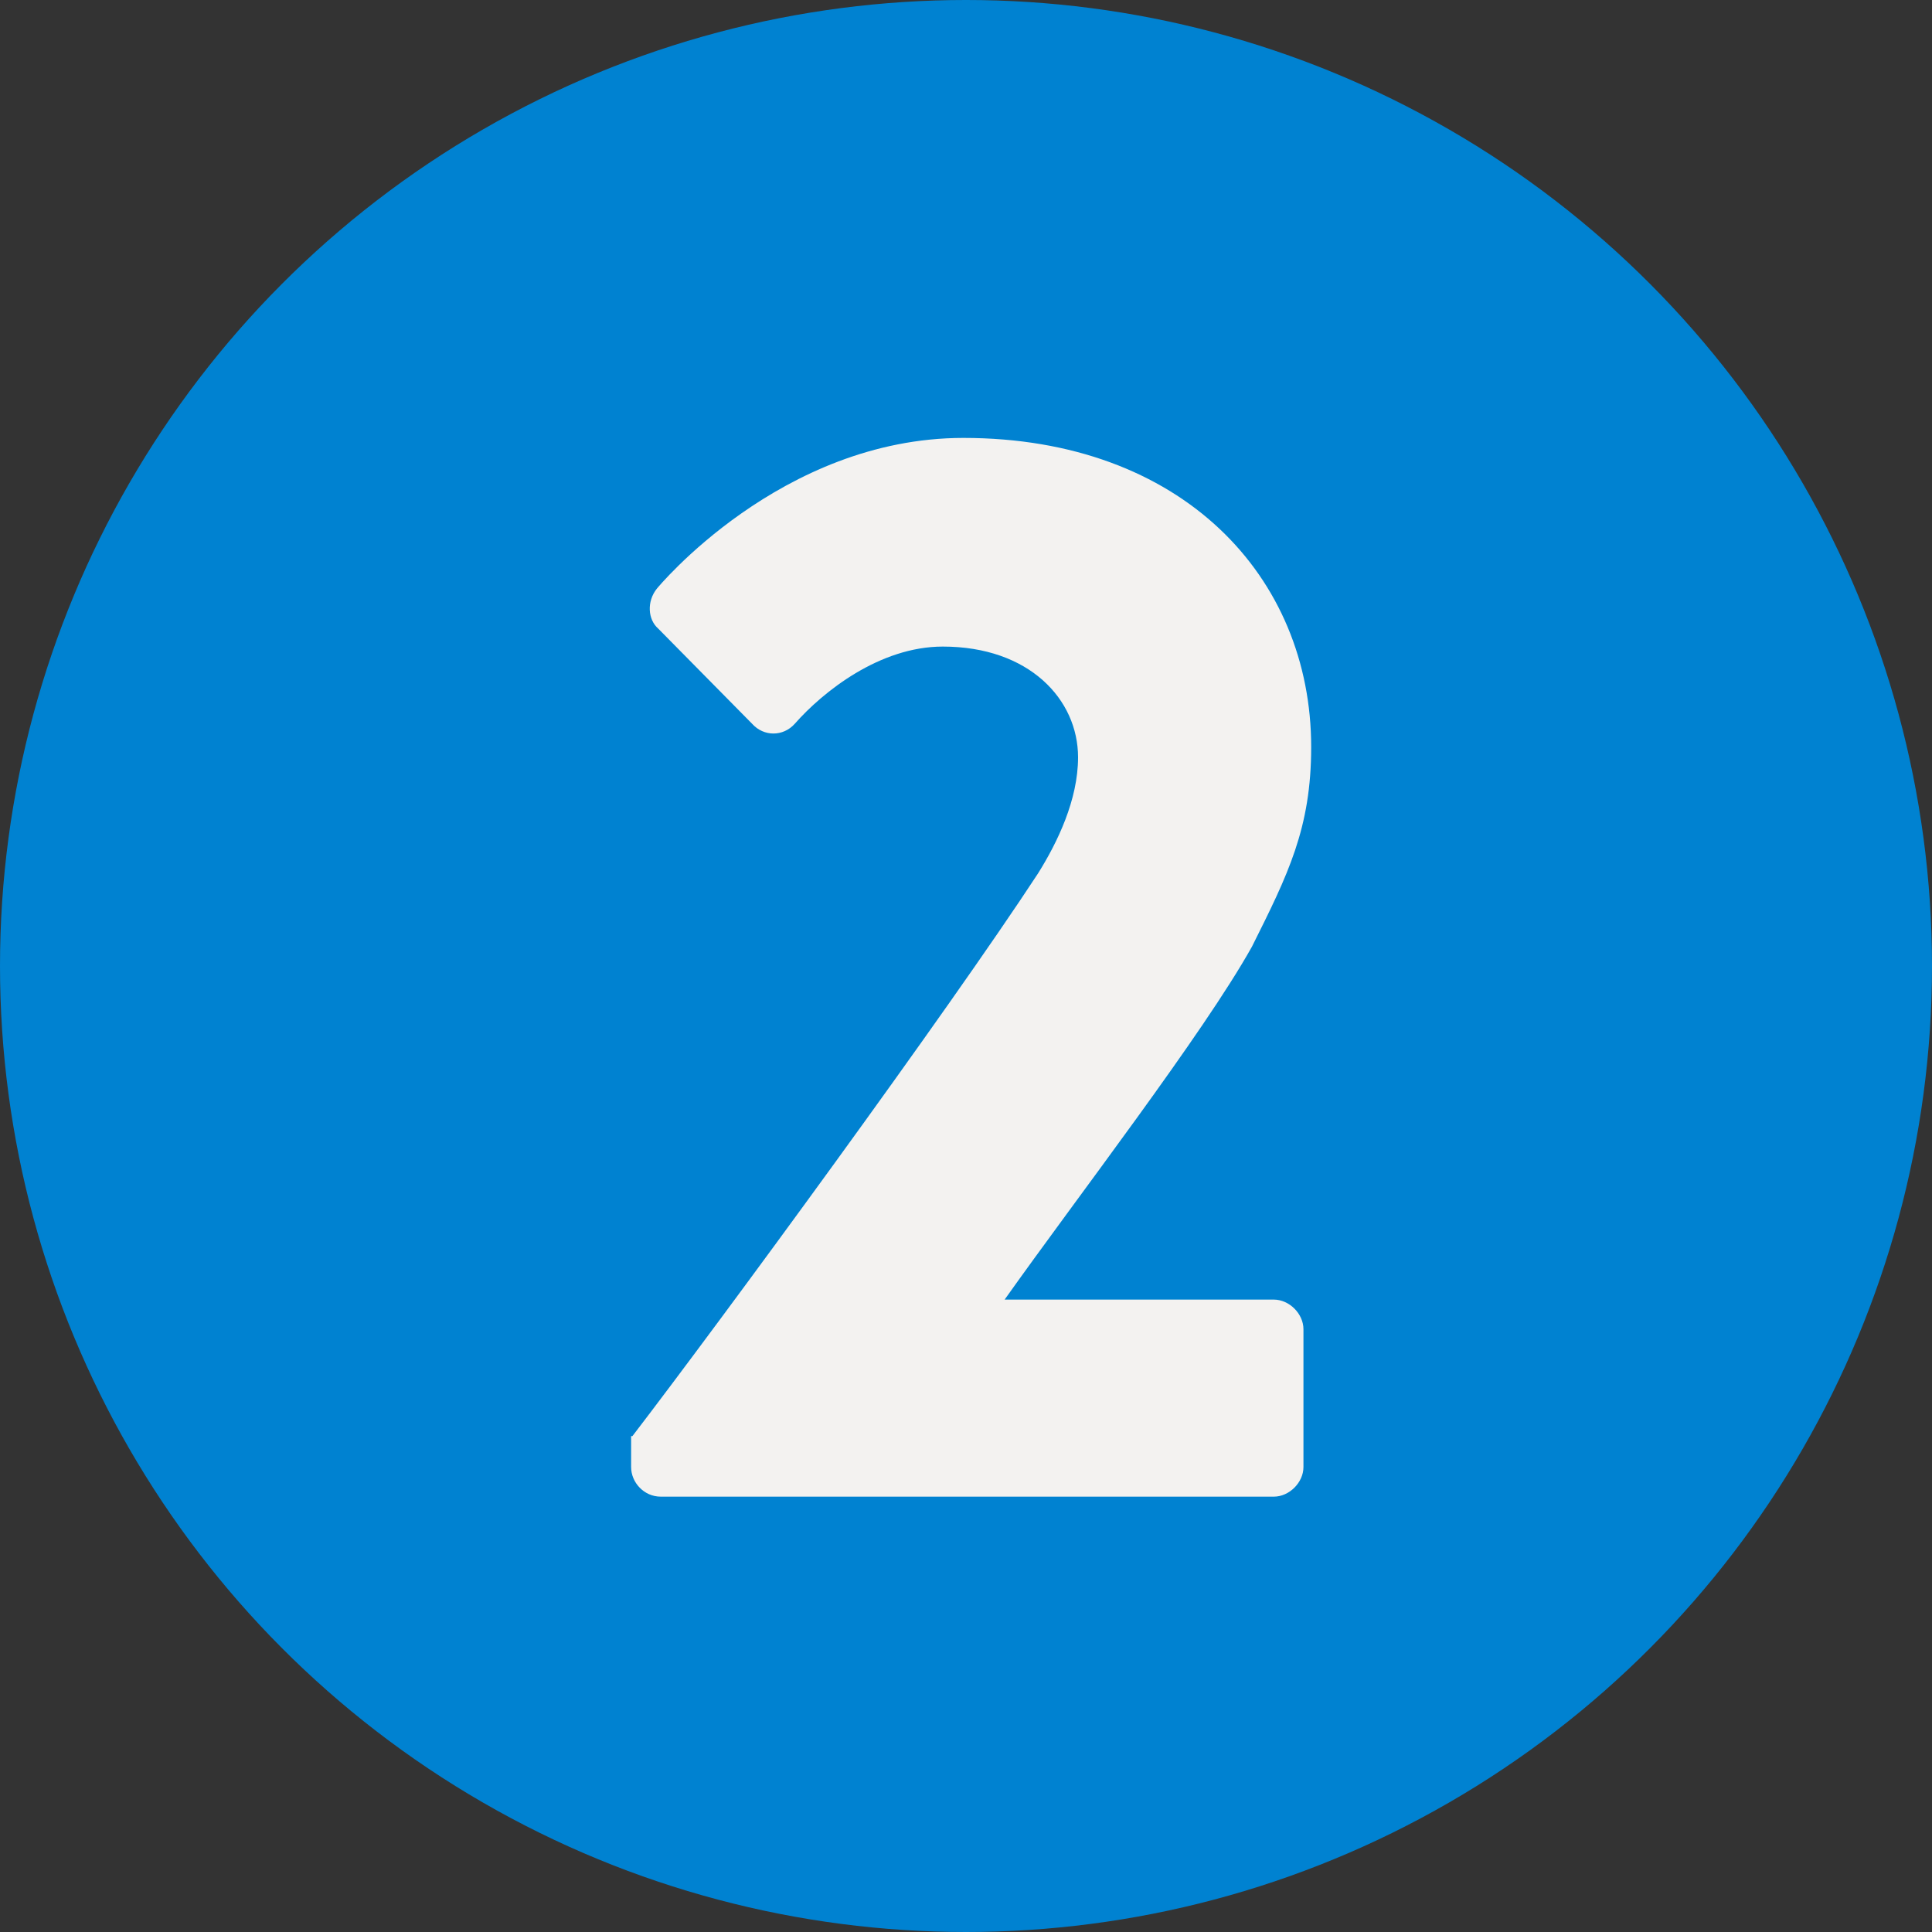
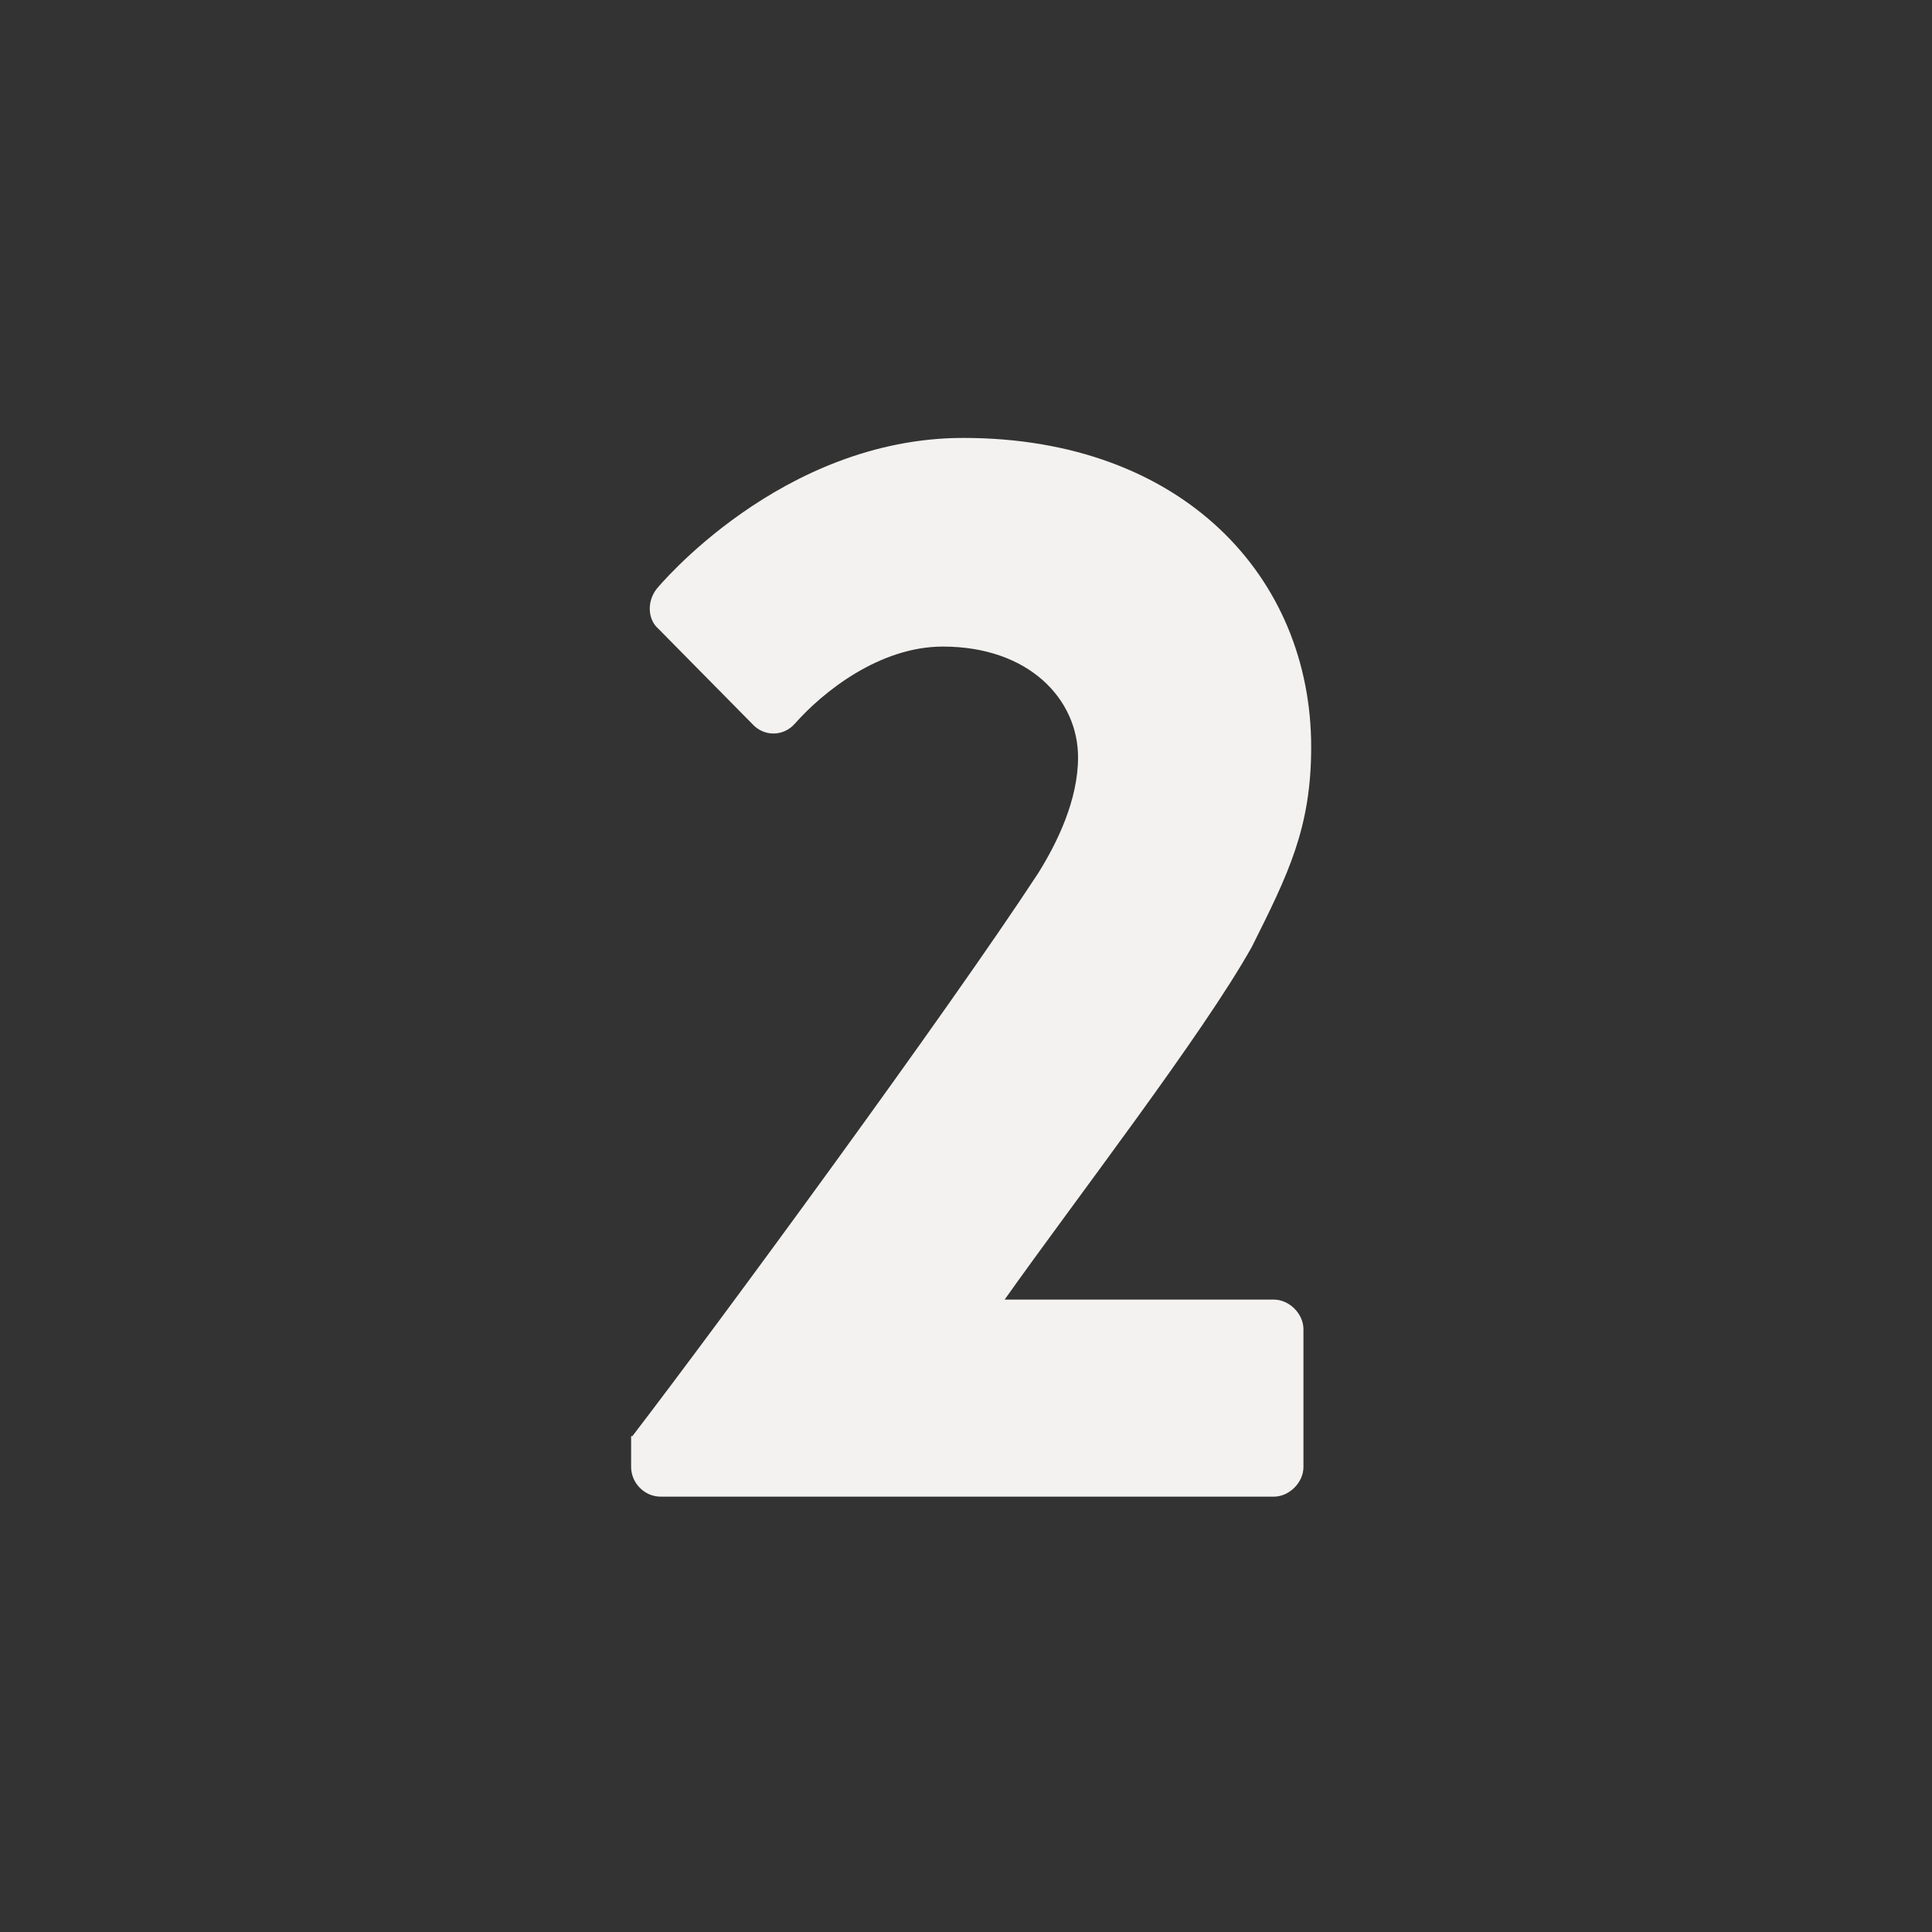
<svg xmlns="http://www.w3.org/2000/svg" id="_レイヤー_2" viewBox="0 0 15 15">
  <rect x="0" y="0" width="15" height="15" fill="#333333" stroke="none" />
  <defs>
    <style>.cls-1{fill:#0082d1;}.cls-2{fill:#f3f2f0;}</style>
  </defs>
  <g id="_レイヤー_1-2">
-     <circle class="cls-1" cx="7.5" cy="7.5" r="7.5" />
    <path class="cls-2" d="M4.91,11.15c.69-.9,2.45-3.3,3.15-4.37.15-.24.31-.57.31-.9,0-.45-.38-.86-1.05-.86-.49,0-.93.35-1.15.6-.09.1-.24.1-.33,0l-.73-.74c-.08-.07-.09-.21-.01-.31,0,0,.96-1.17,2.38-1.17,1.7,0,2.7,1.08,2.7,2.4,0,.63-.18.99-.46,1.55-.38.68-1.36,1.95-1.92,2.74h2.09c.12,0,.23.11.23.23v1.07c0,.12-.11.23-.23.23h-4.76c-.13,0-.23-.11-.23-.23v-.24Z" />
  </g>
</svg>